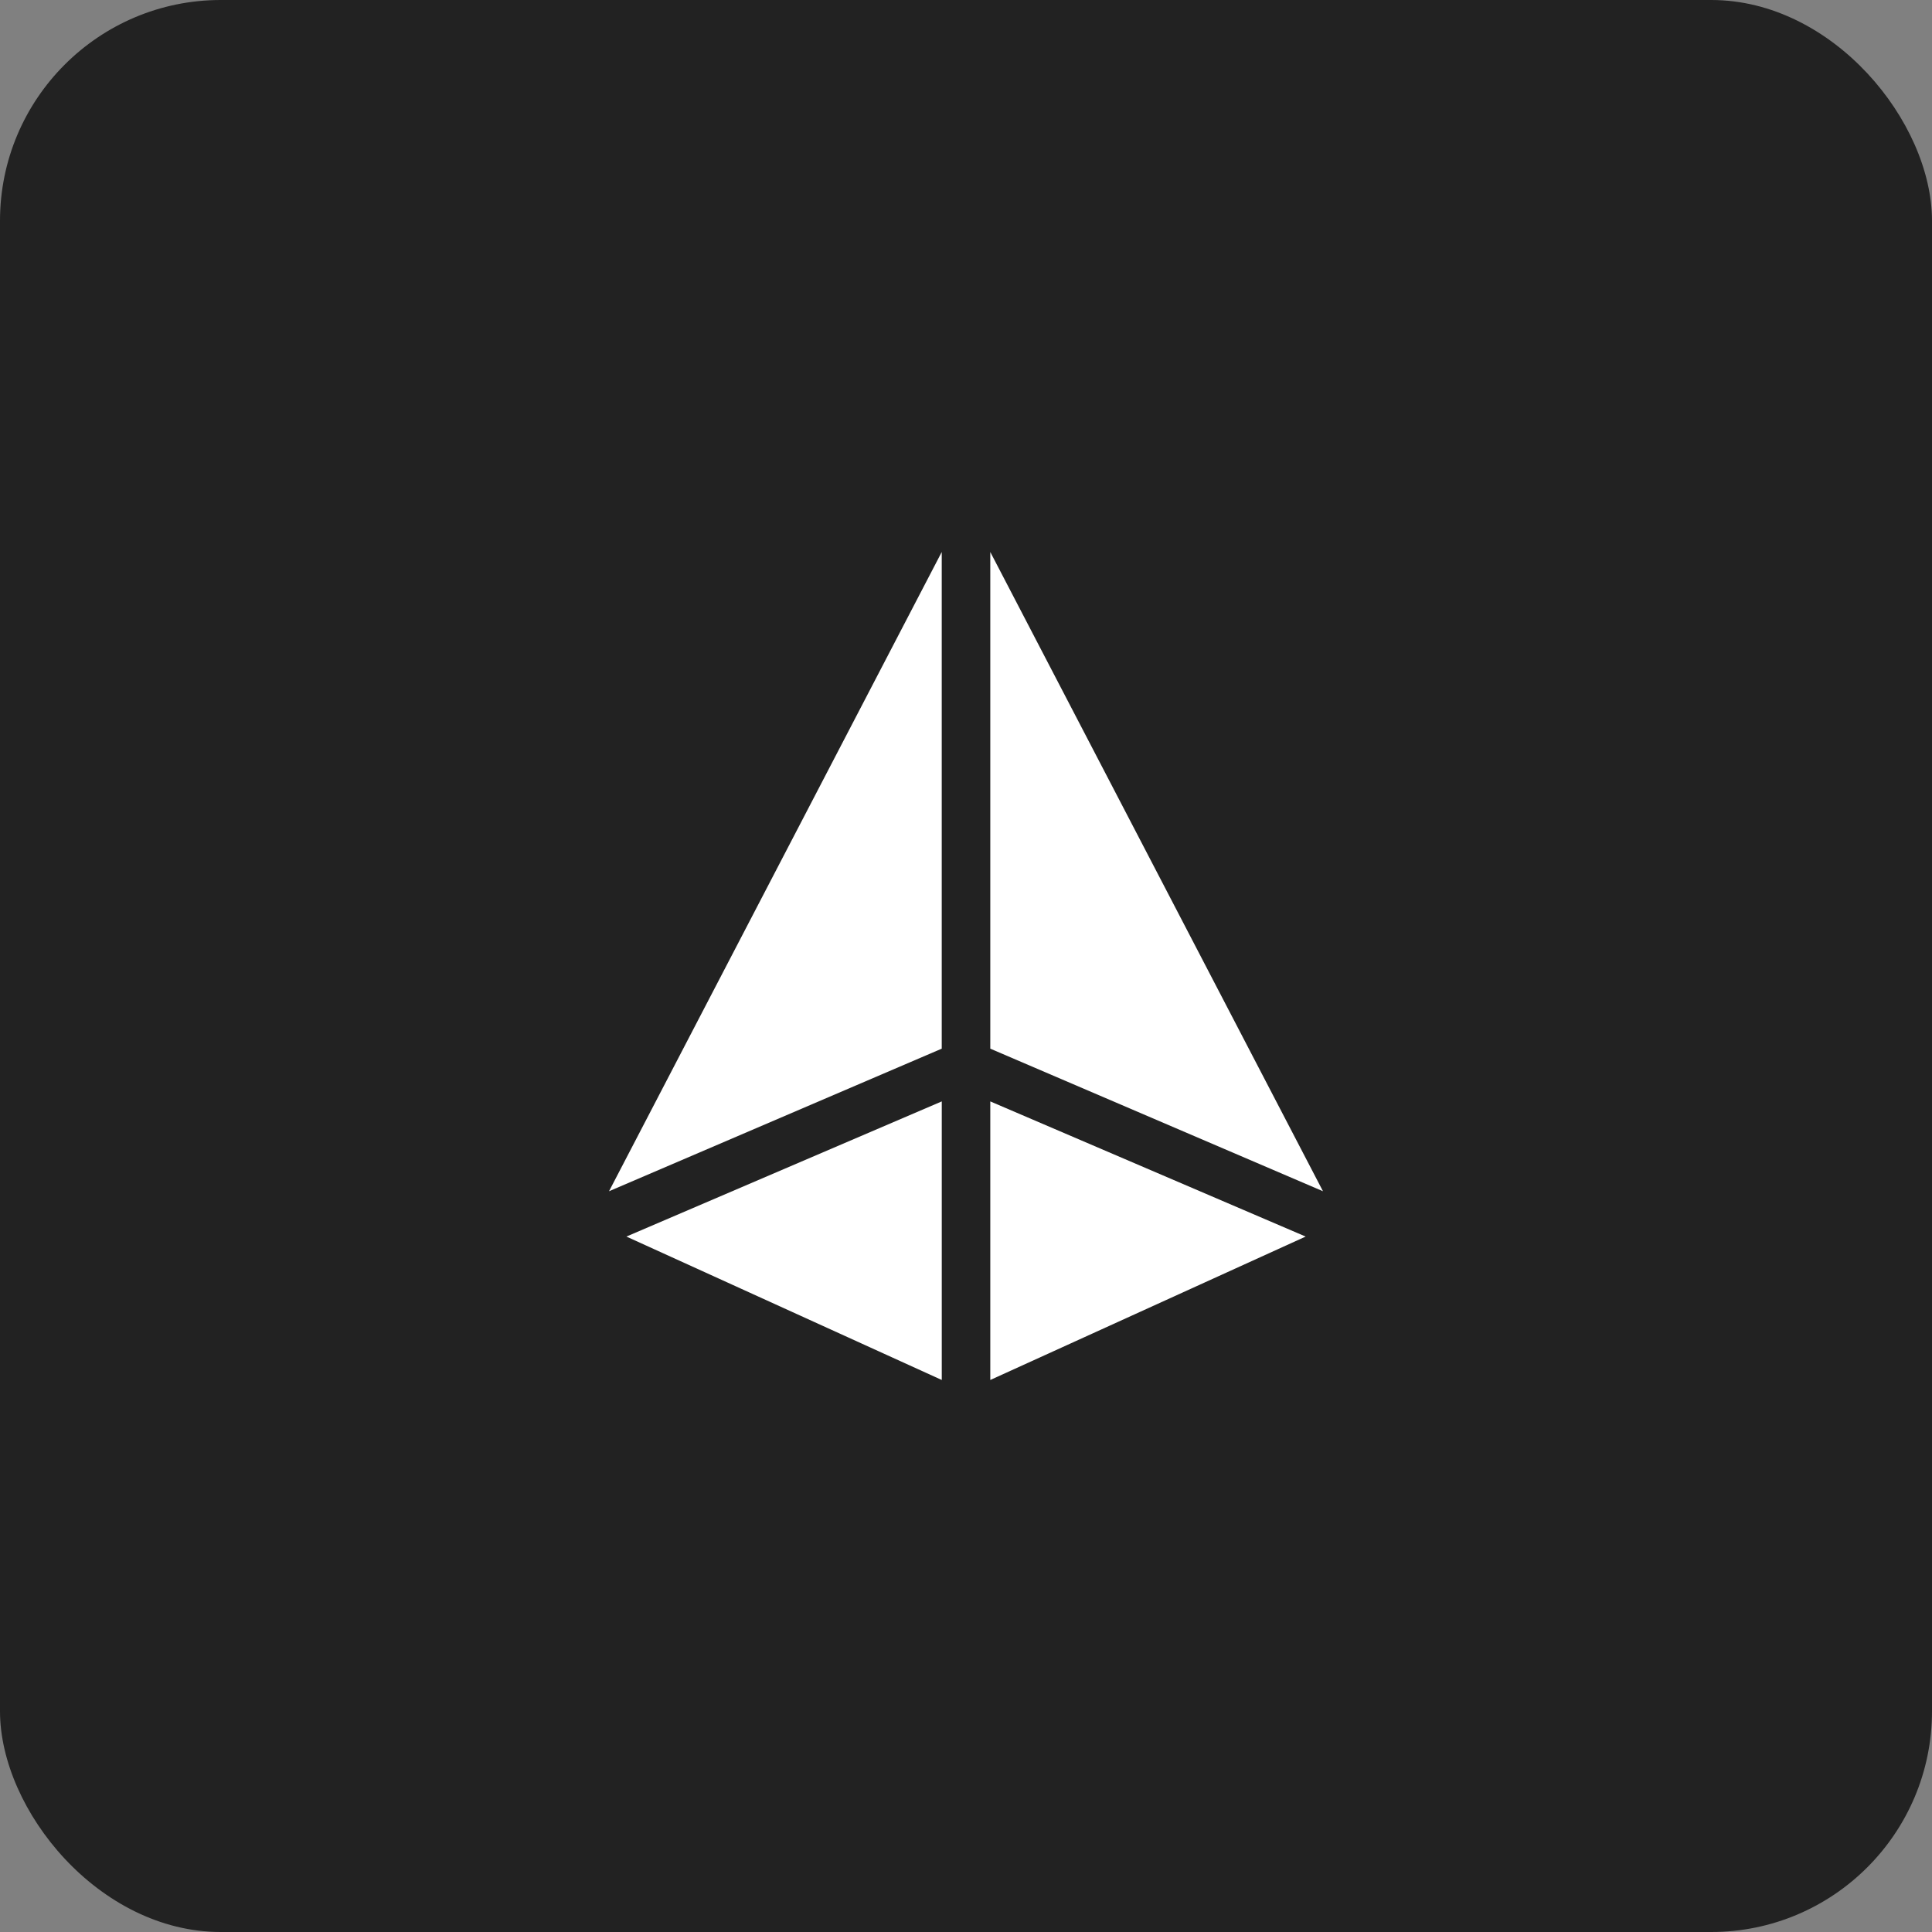
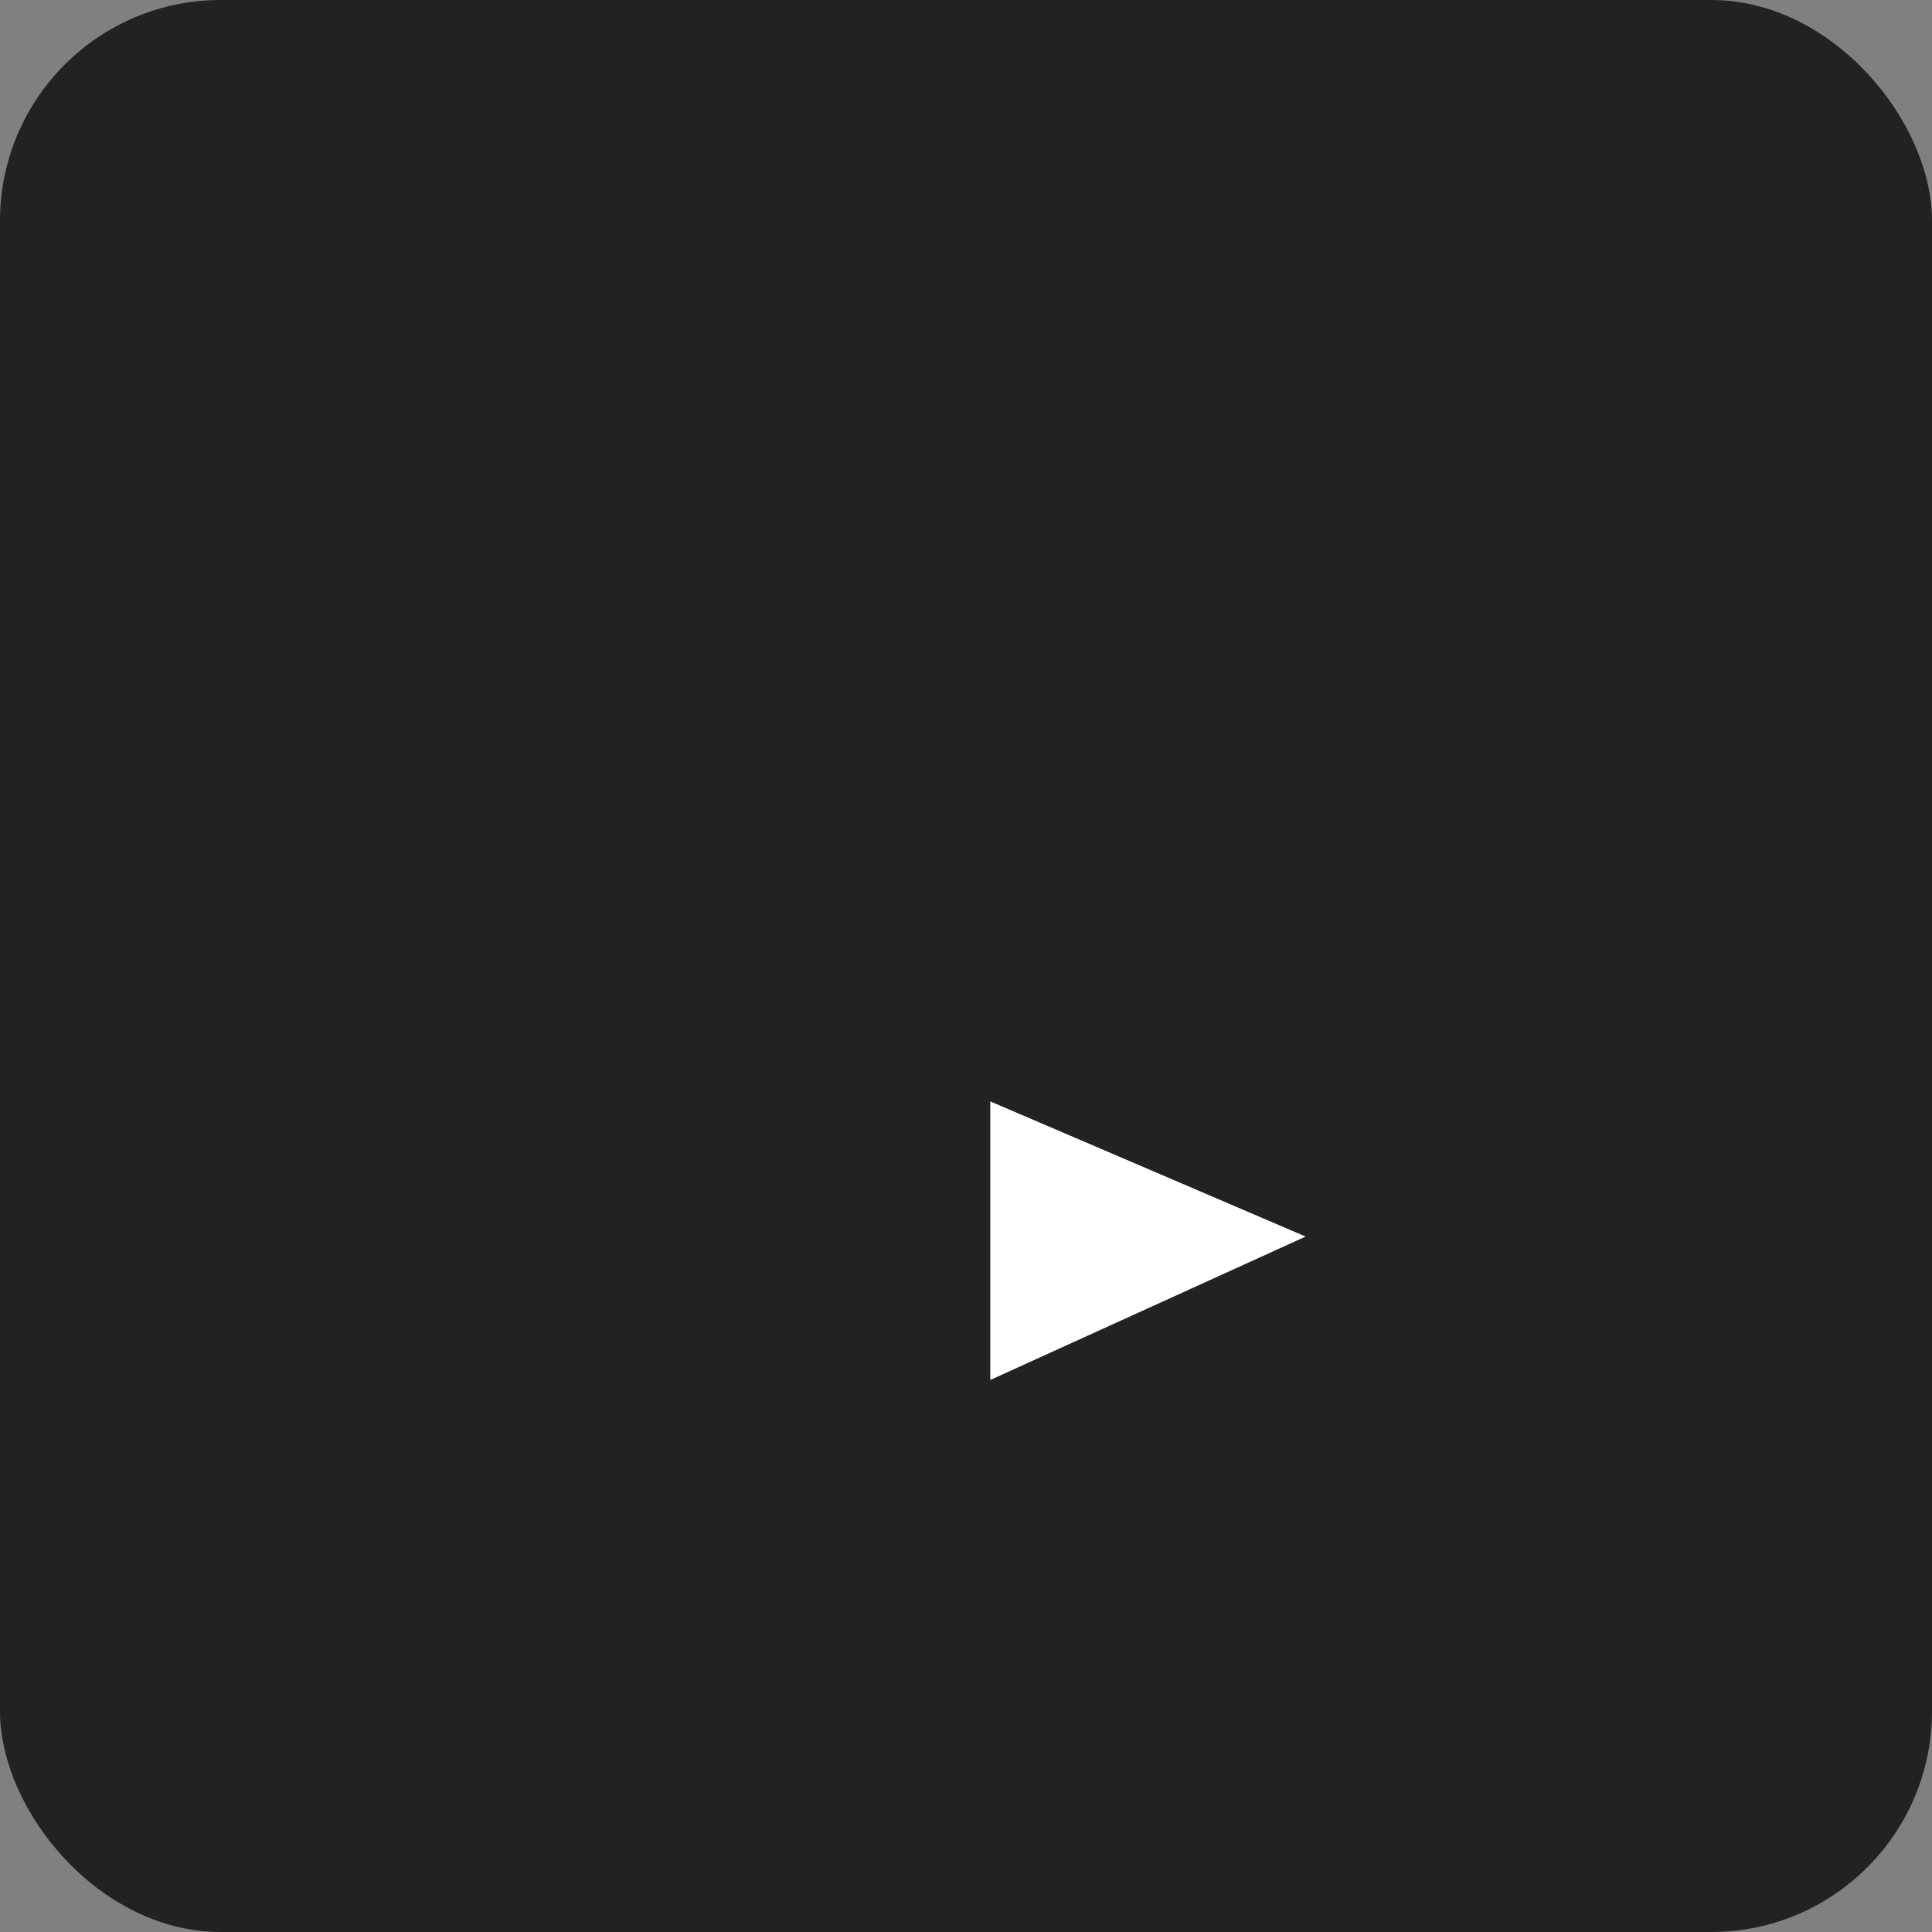
<svg xmlns="http://www.w3.org/2000/svg" width="70" height="70" viewBox="0 0 70 70" fill="none">
  <rect x="0" y="0" width="70" height="70" fill="#808080" stroke="none" />
  <rect width="70" height="70" rx="8" fill="#222222" />
-   <path d="M34.122 39.906L22.696 44.803L34.122 49.999V39.906Z" fill="white" />
-   <path d="M34.121 37.995V20L22.066 43.161L34.121 37.995Z" fill="white" />
-   <path d="M35.88 20V37.995L47.934 43.161L35.88 20Z" fill="white" />
  <path d="M35.88 49.999L47.306 44.803L35.88 39.906V49.999Z" fill="white" />
</svg>